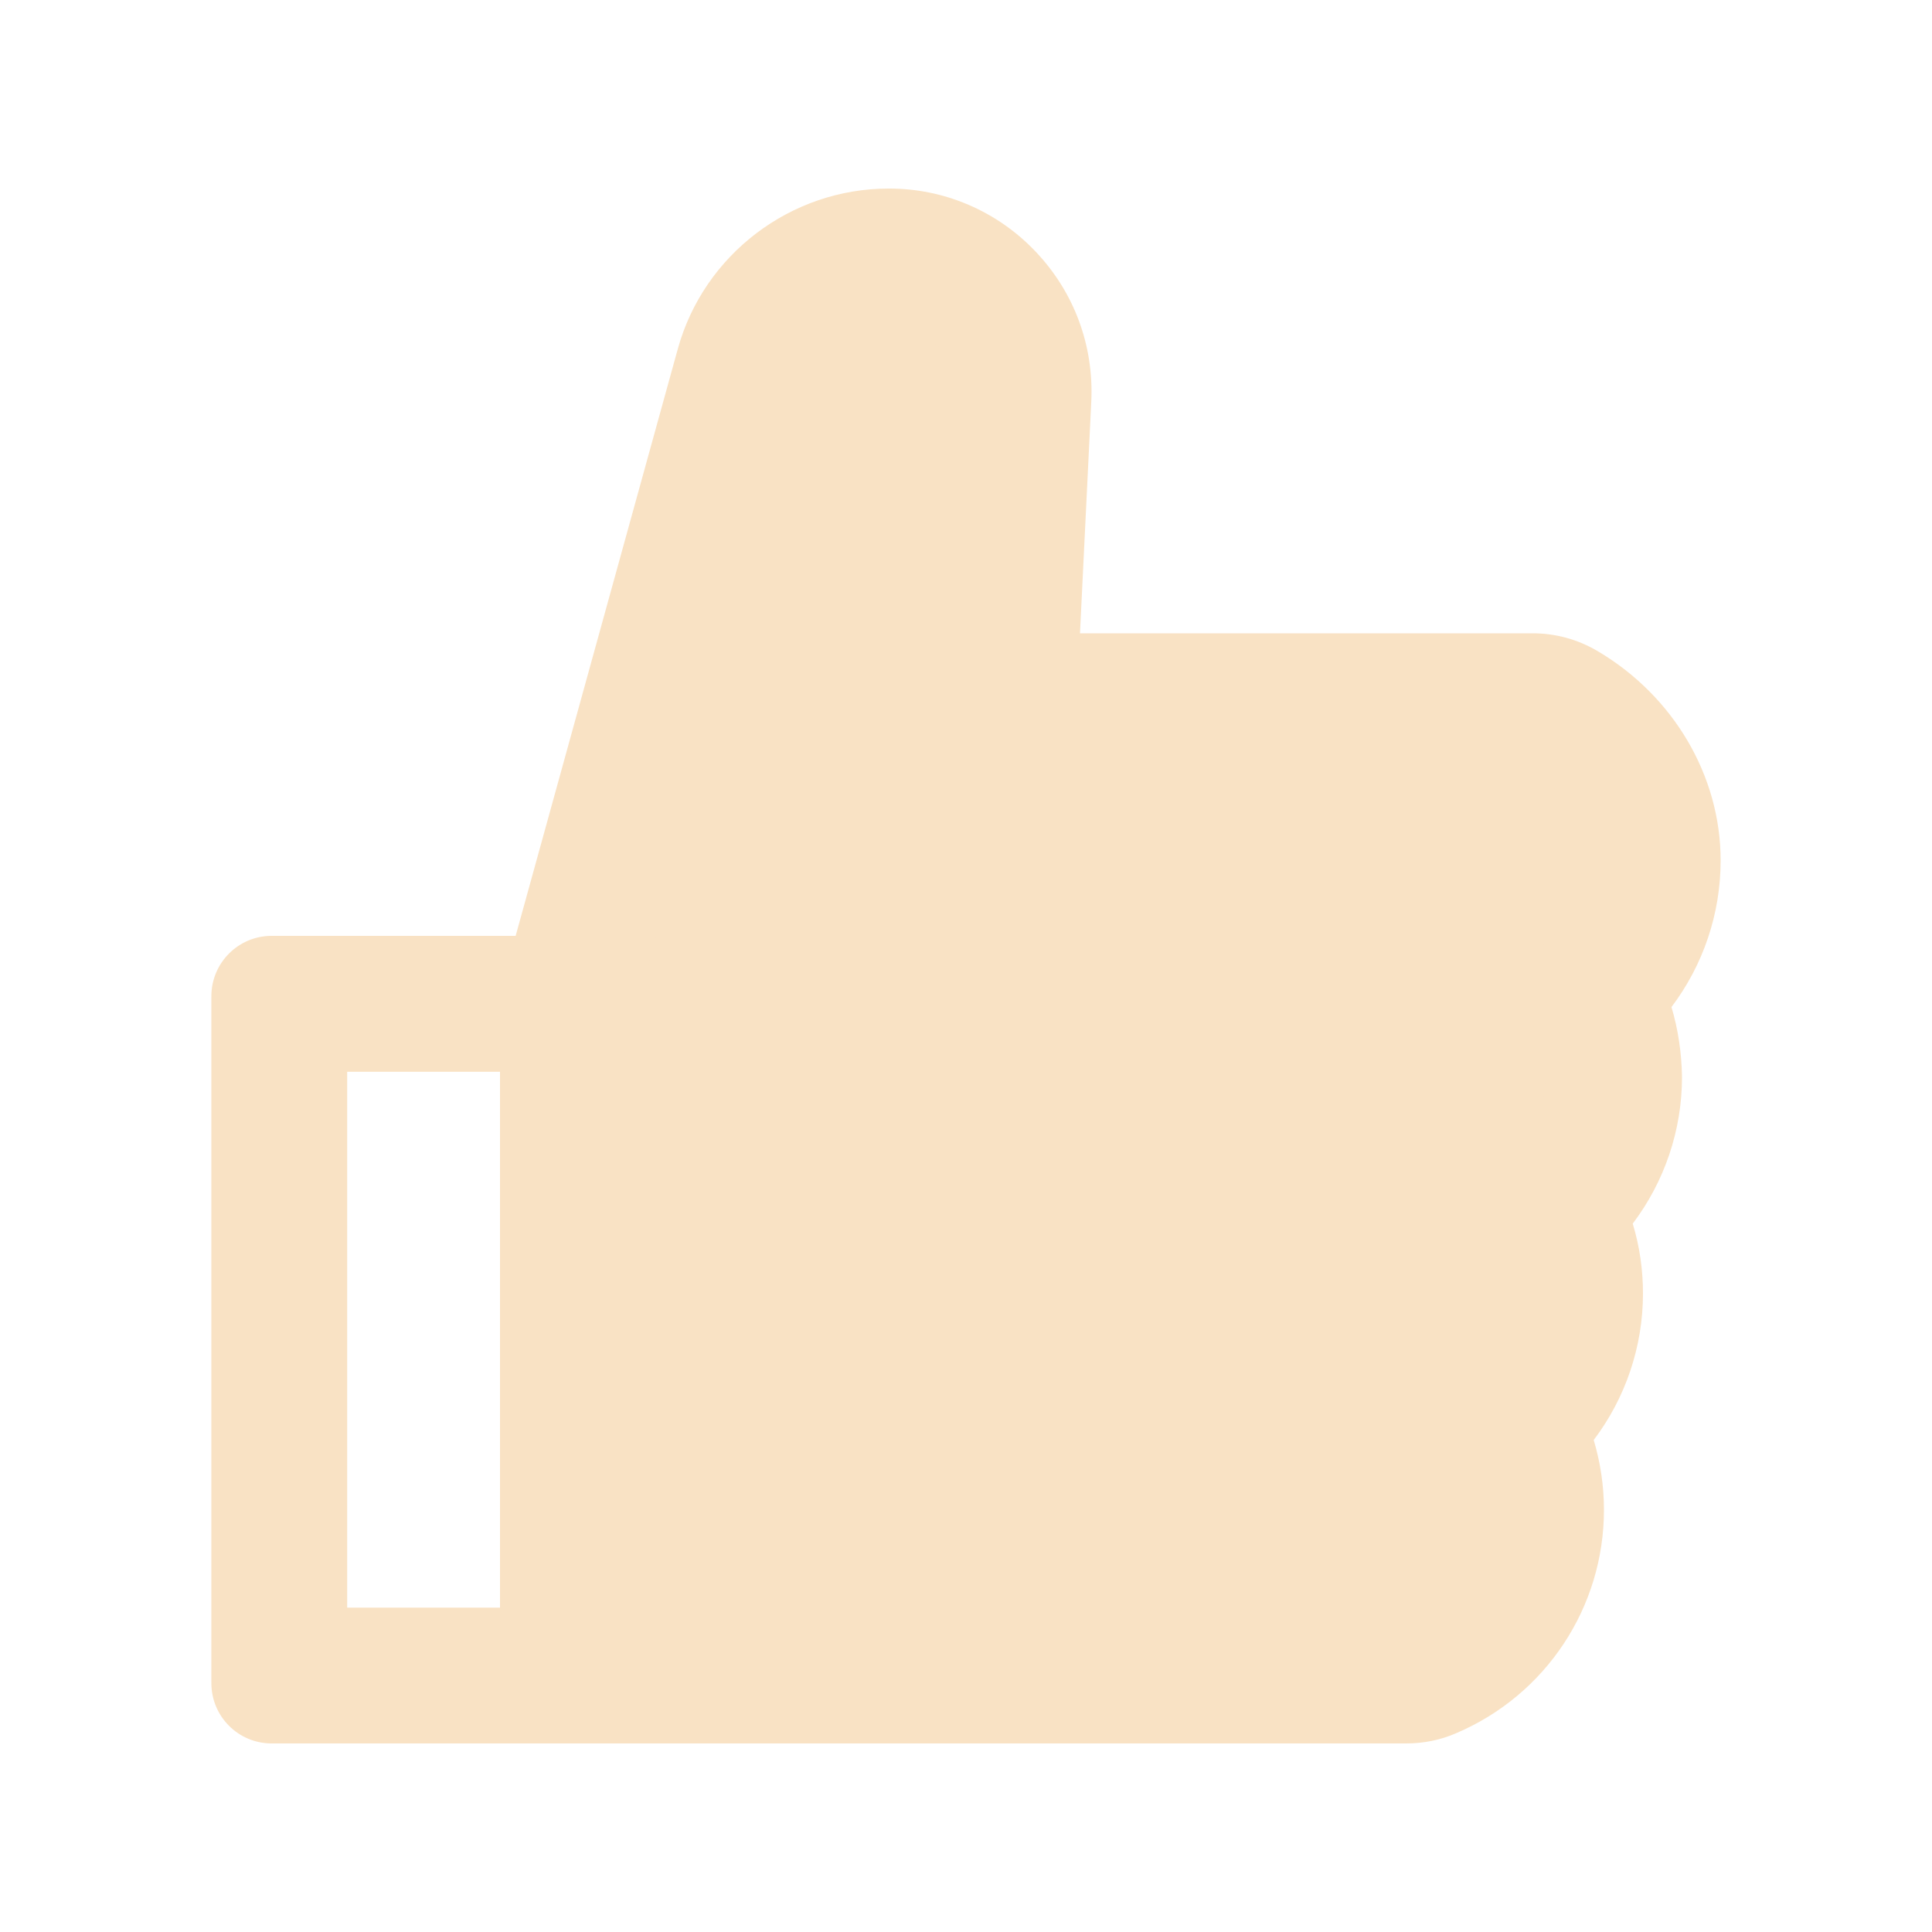
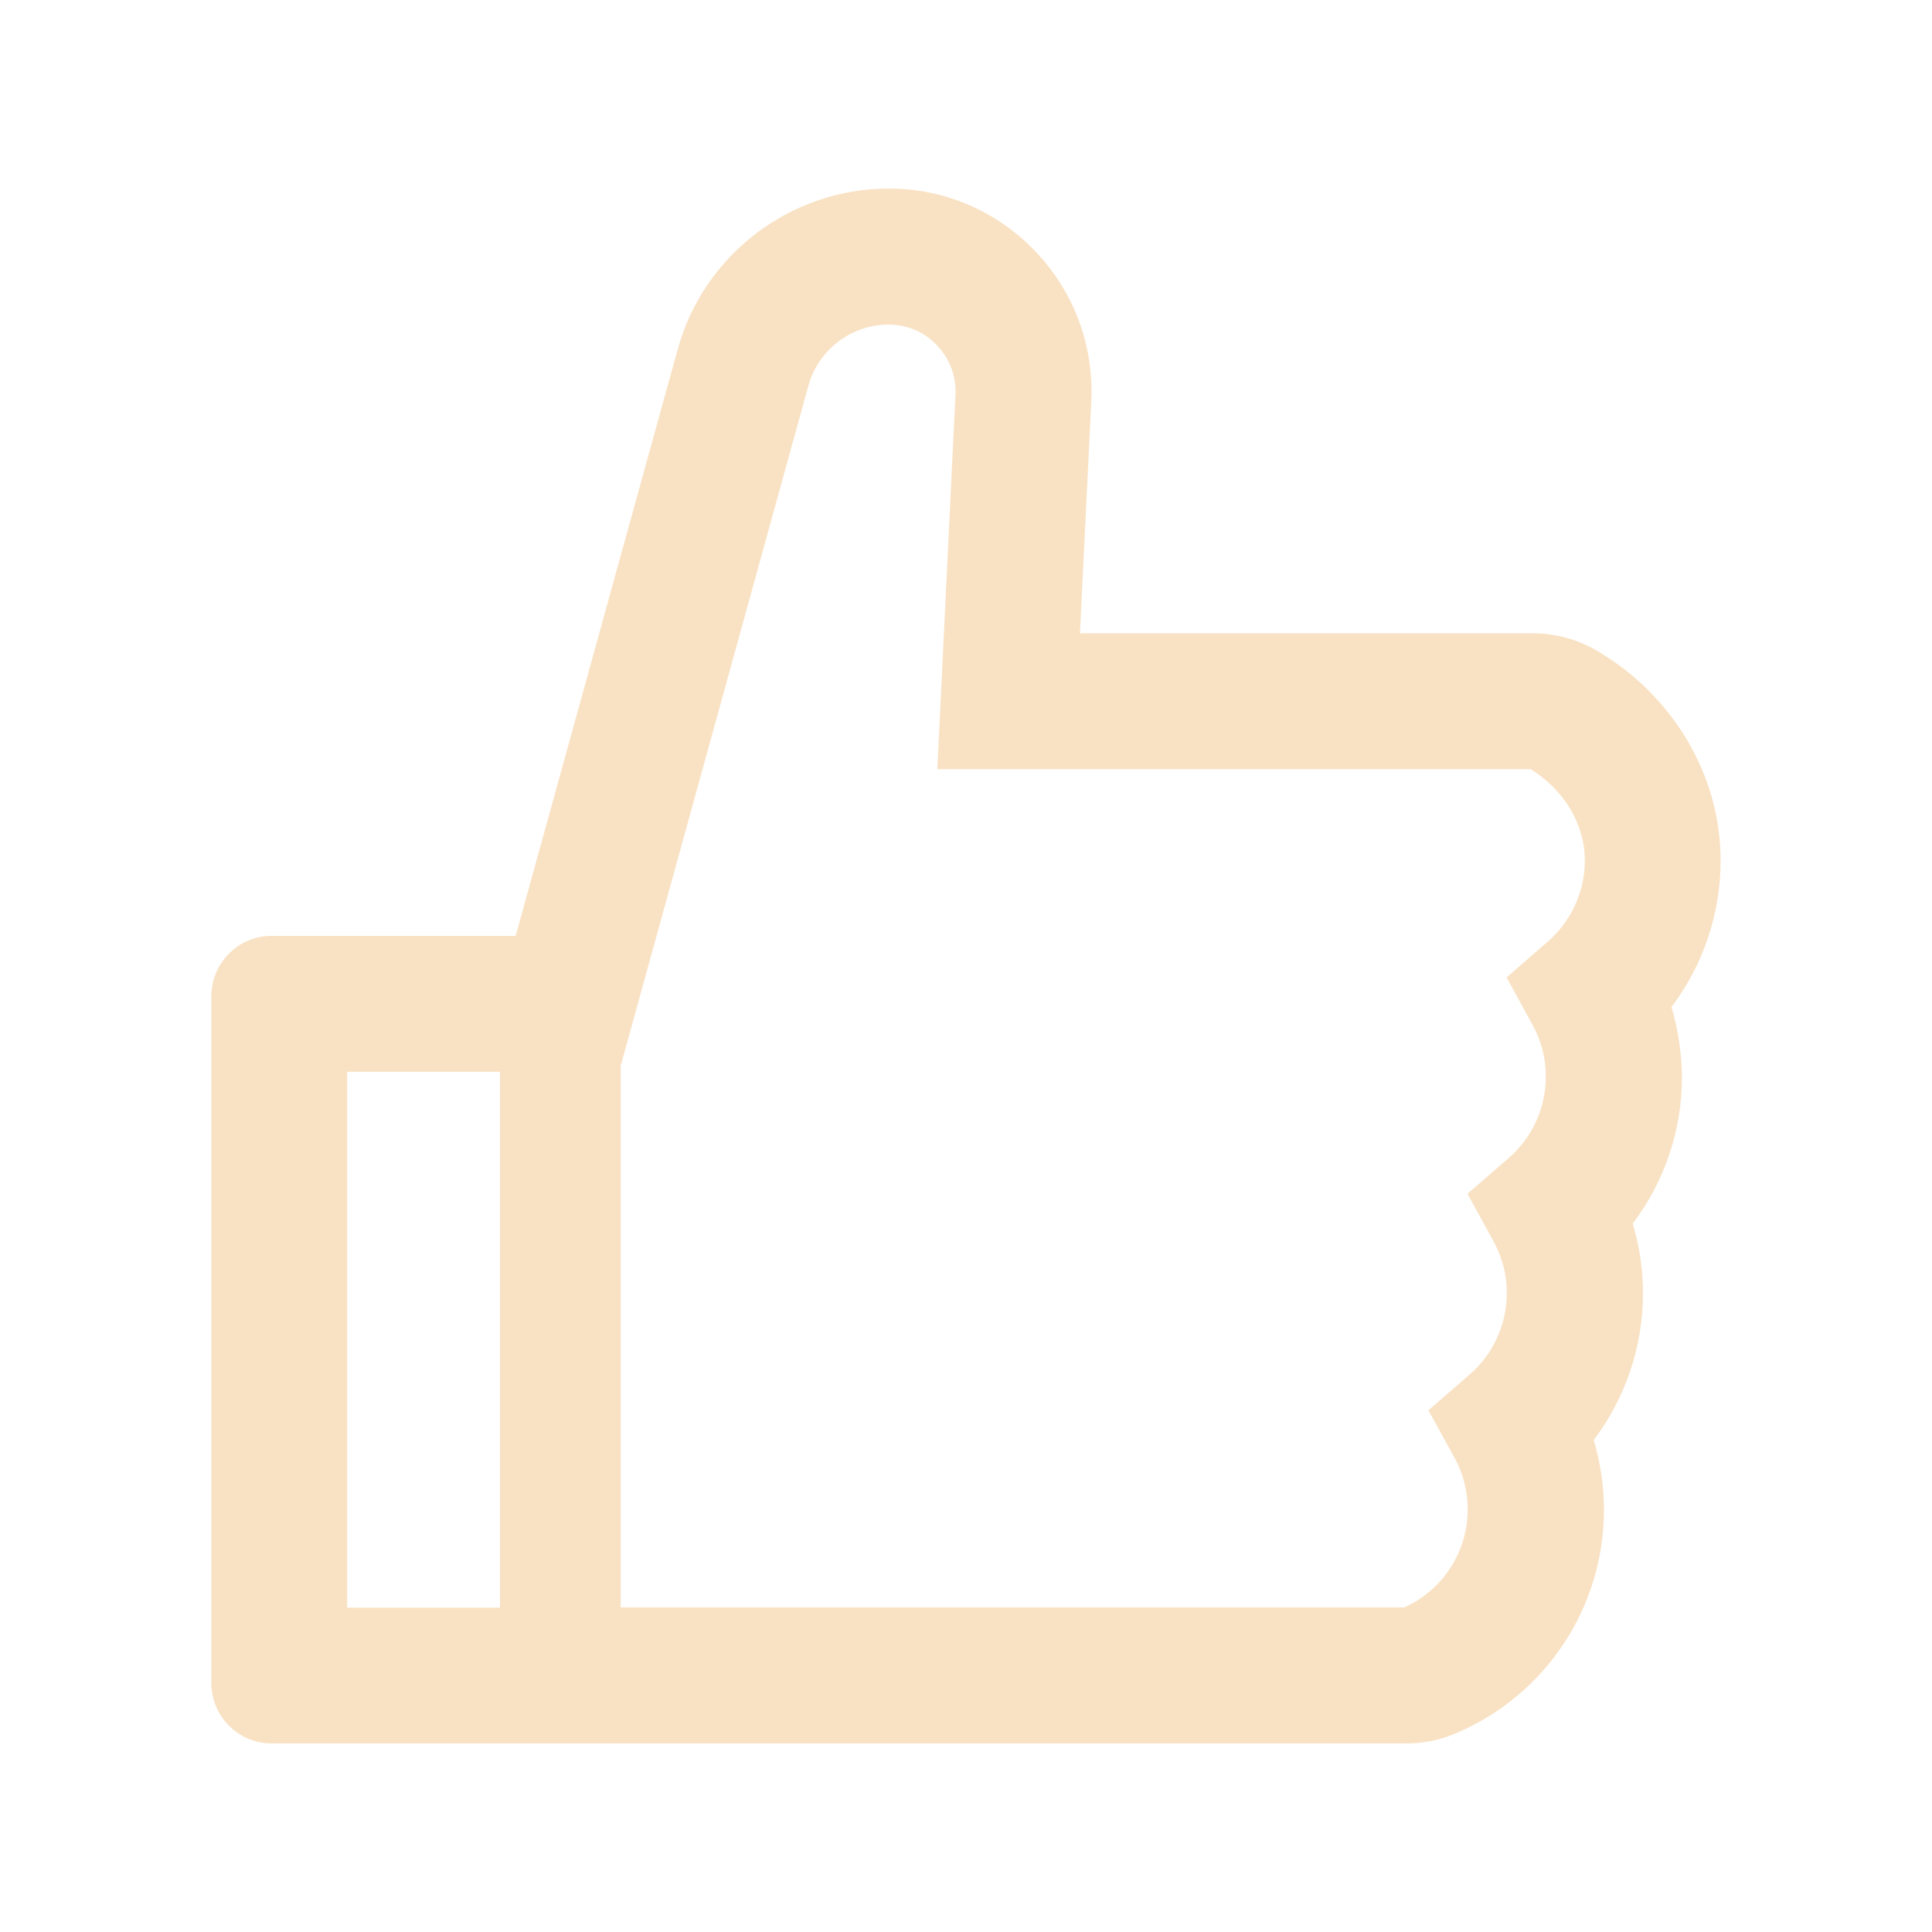
<svg xmlns="http://www.w3.org/2000/svg" width="20" height="20" viewBox="0 0 20 20" fill="none">
-   <path d="M6 10.5L8 3L10.5 3.5V7H14.5L17 8L16 15.5L15 17.5H6V10.5Z" fill="#F9E2C4" />
  <path d="M17.303 10.425C17.631 9.991 17.812 9.46 17.812 8.907C17.812 8.03 17.322 7.2 16.533 6.737C16.33 6.618 16.099 6.555 15.863 6.556H11.18L11.297 4.155C11.324 3.575 11.119 3.024 10.721 2.605C10.525 2.398 10.289 2.233 10.028 2.121C9.766 2.008 9.484 1.951 9.199 1.952C8.184 1.952 7.285 2.636 7.016 3.614L5.338 9.688H2.812C2.467 9.688 2.188 9.968 2.188 10.313V17.423C2.188 17.769 2.467 18.048 2.812 18.048H14.557C14.736 18.048 14.912 18.013 15.074 17.942C16.004 17.546 16.604 16.638 16.604 15.63C16.604 15.384 16.568 15.142 16.498 14.907C16.826 14.474 17.008 13.942 17.008 13.39C17.008 13.144 16.973 12.901 16.902 12.667C17.23 12.233 17.412 11.702 17.412 11.149C17.408 10.903 17.373 10.659 17.303 10.425ZM3.594 16.642V11.095H5.176V16.642H3.594ZM16.023 9.747L15.596 10.118L15.867 10.614C15.957 10.778 16.003 10.961 16.002 11.148C16.002 11.47 15.861 11.776 15.619 11.987L15.191 12.358L15.463 12.854C15.552 13.018 15.599 13.201 15.598 13.388C15.598 13.71 15.457 14.017 15.215 14.228L14.787 14.599L15.059 15.095C15.148 15.258 15.194 15.442 15.193 15.628C15.193 16.065 14.935 16.46 14.537 16.64H6.426V11.032L8.369 3.991C8.419 3.811 8.527 3.652 8.676 3.538C8.824 3.424 9.006 3.362 9.193 3.36C9.342 3.36 9.488 3.403 9.605 3.491C9.799 3.636 9.902 3.855 9.891 4.087L9.703 7.962H15.844C16.191 8.175 16.406 8.534 16.406 8.907C16.406 9.23 16.266 9.534 16.023 9.747Z" fill="#F9E2C4" />
</svg>